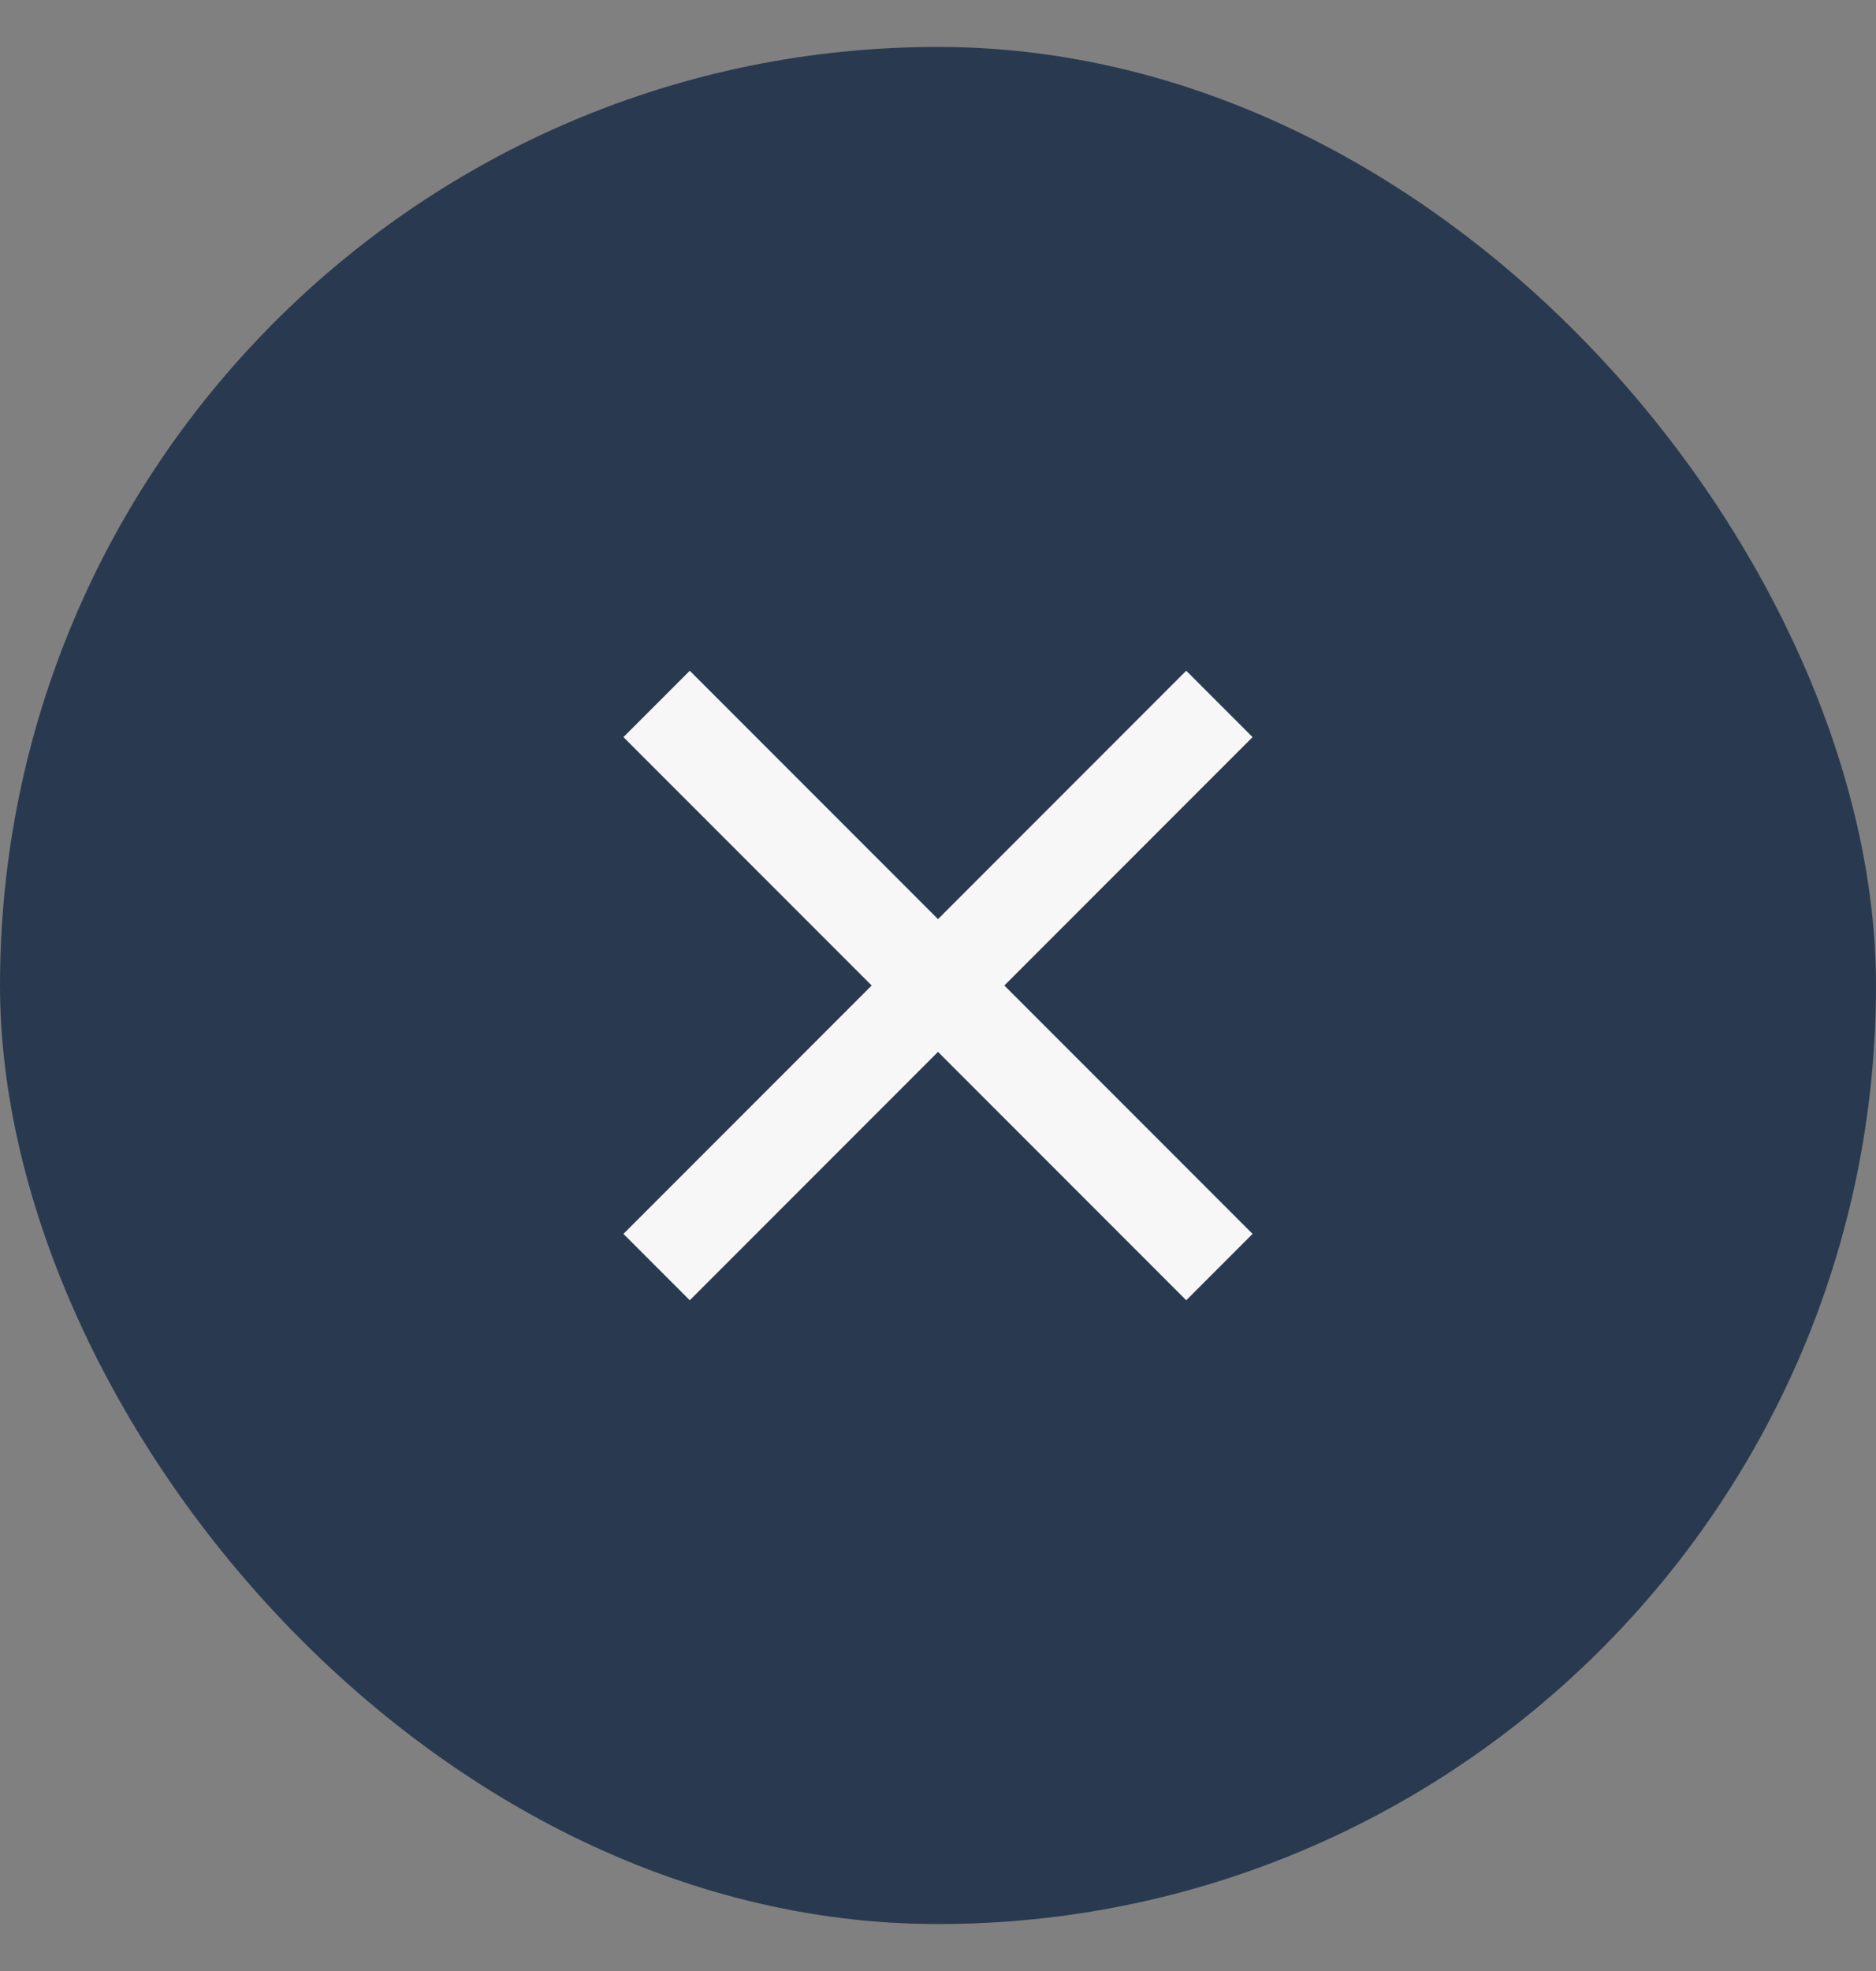
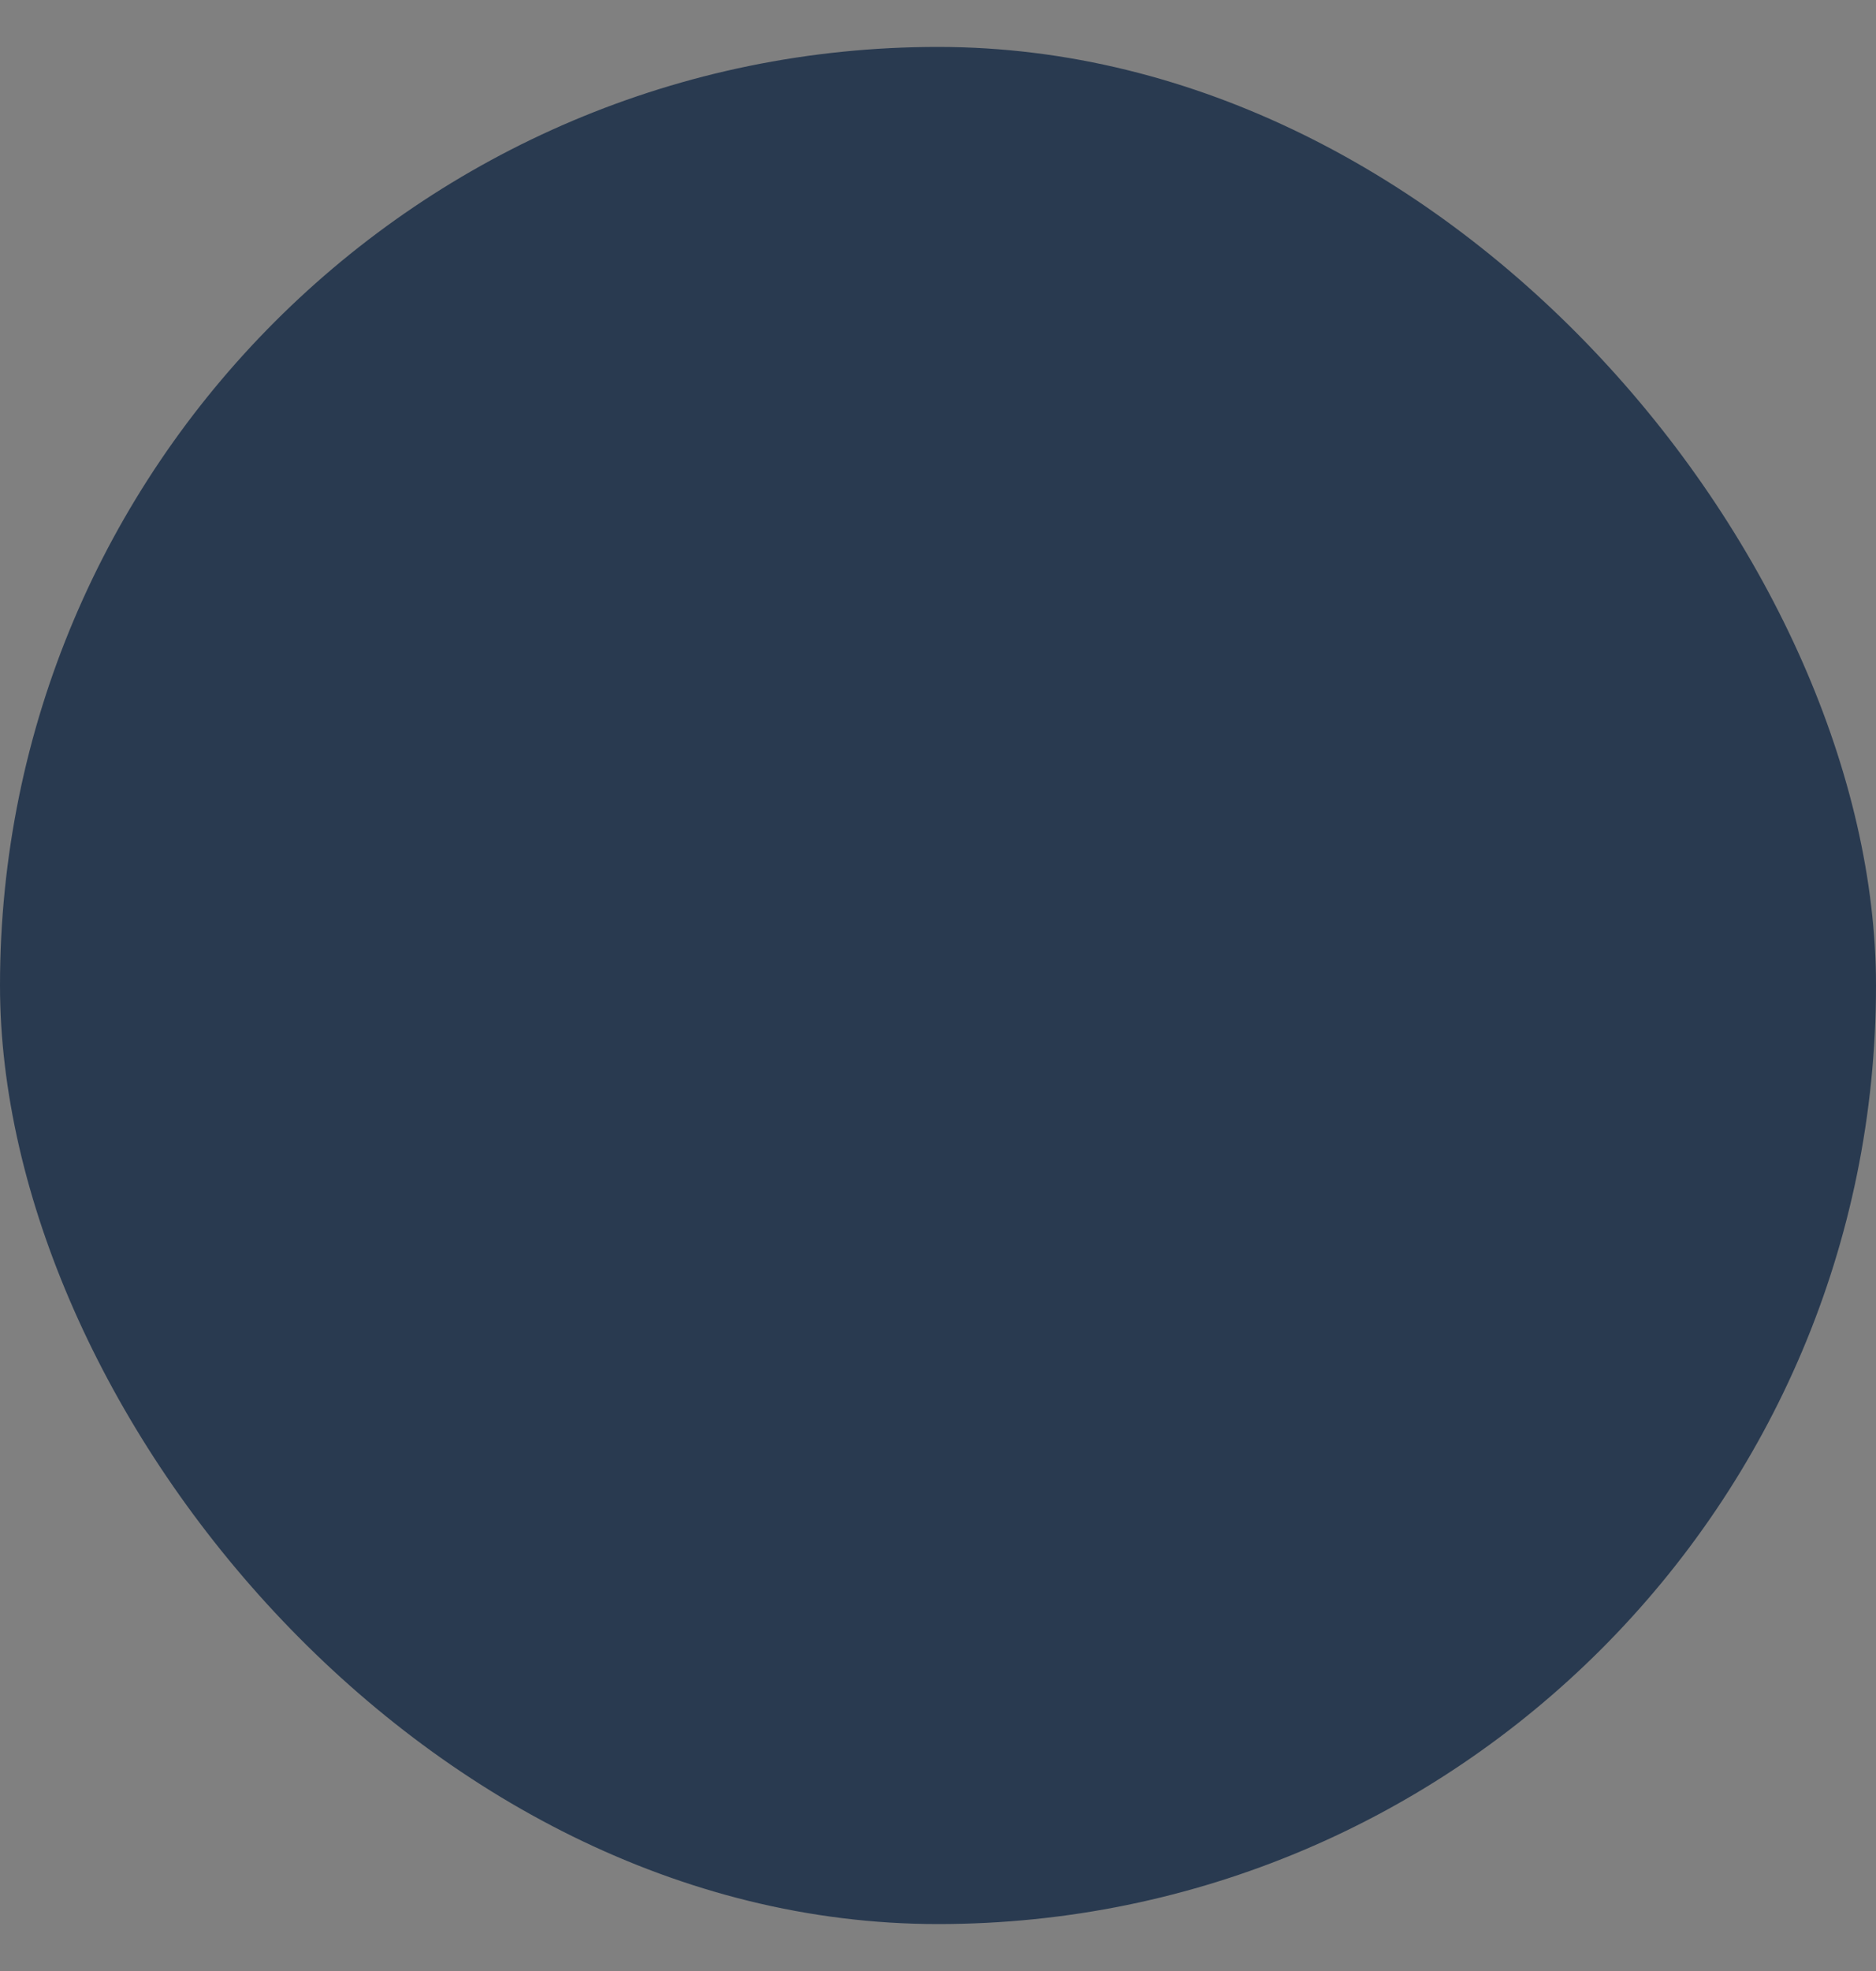
<svg xmlns="http://www.w3.org/2000/svg" fill="none" viewBox="0 0 20 21">
  <rect x="0" y="0" width="20" height="21" fill="#808080" stroke="none" />
  <rect width="20" height="20" y=".5" fill="#293A50" rx="10" />
-   <path stroke="#F7F7F7" d="m7 7.5 6 6m0-6-6 6" />
</svg>